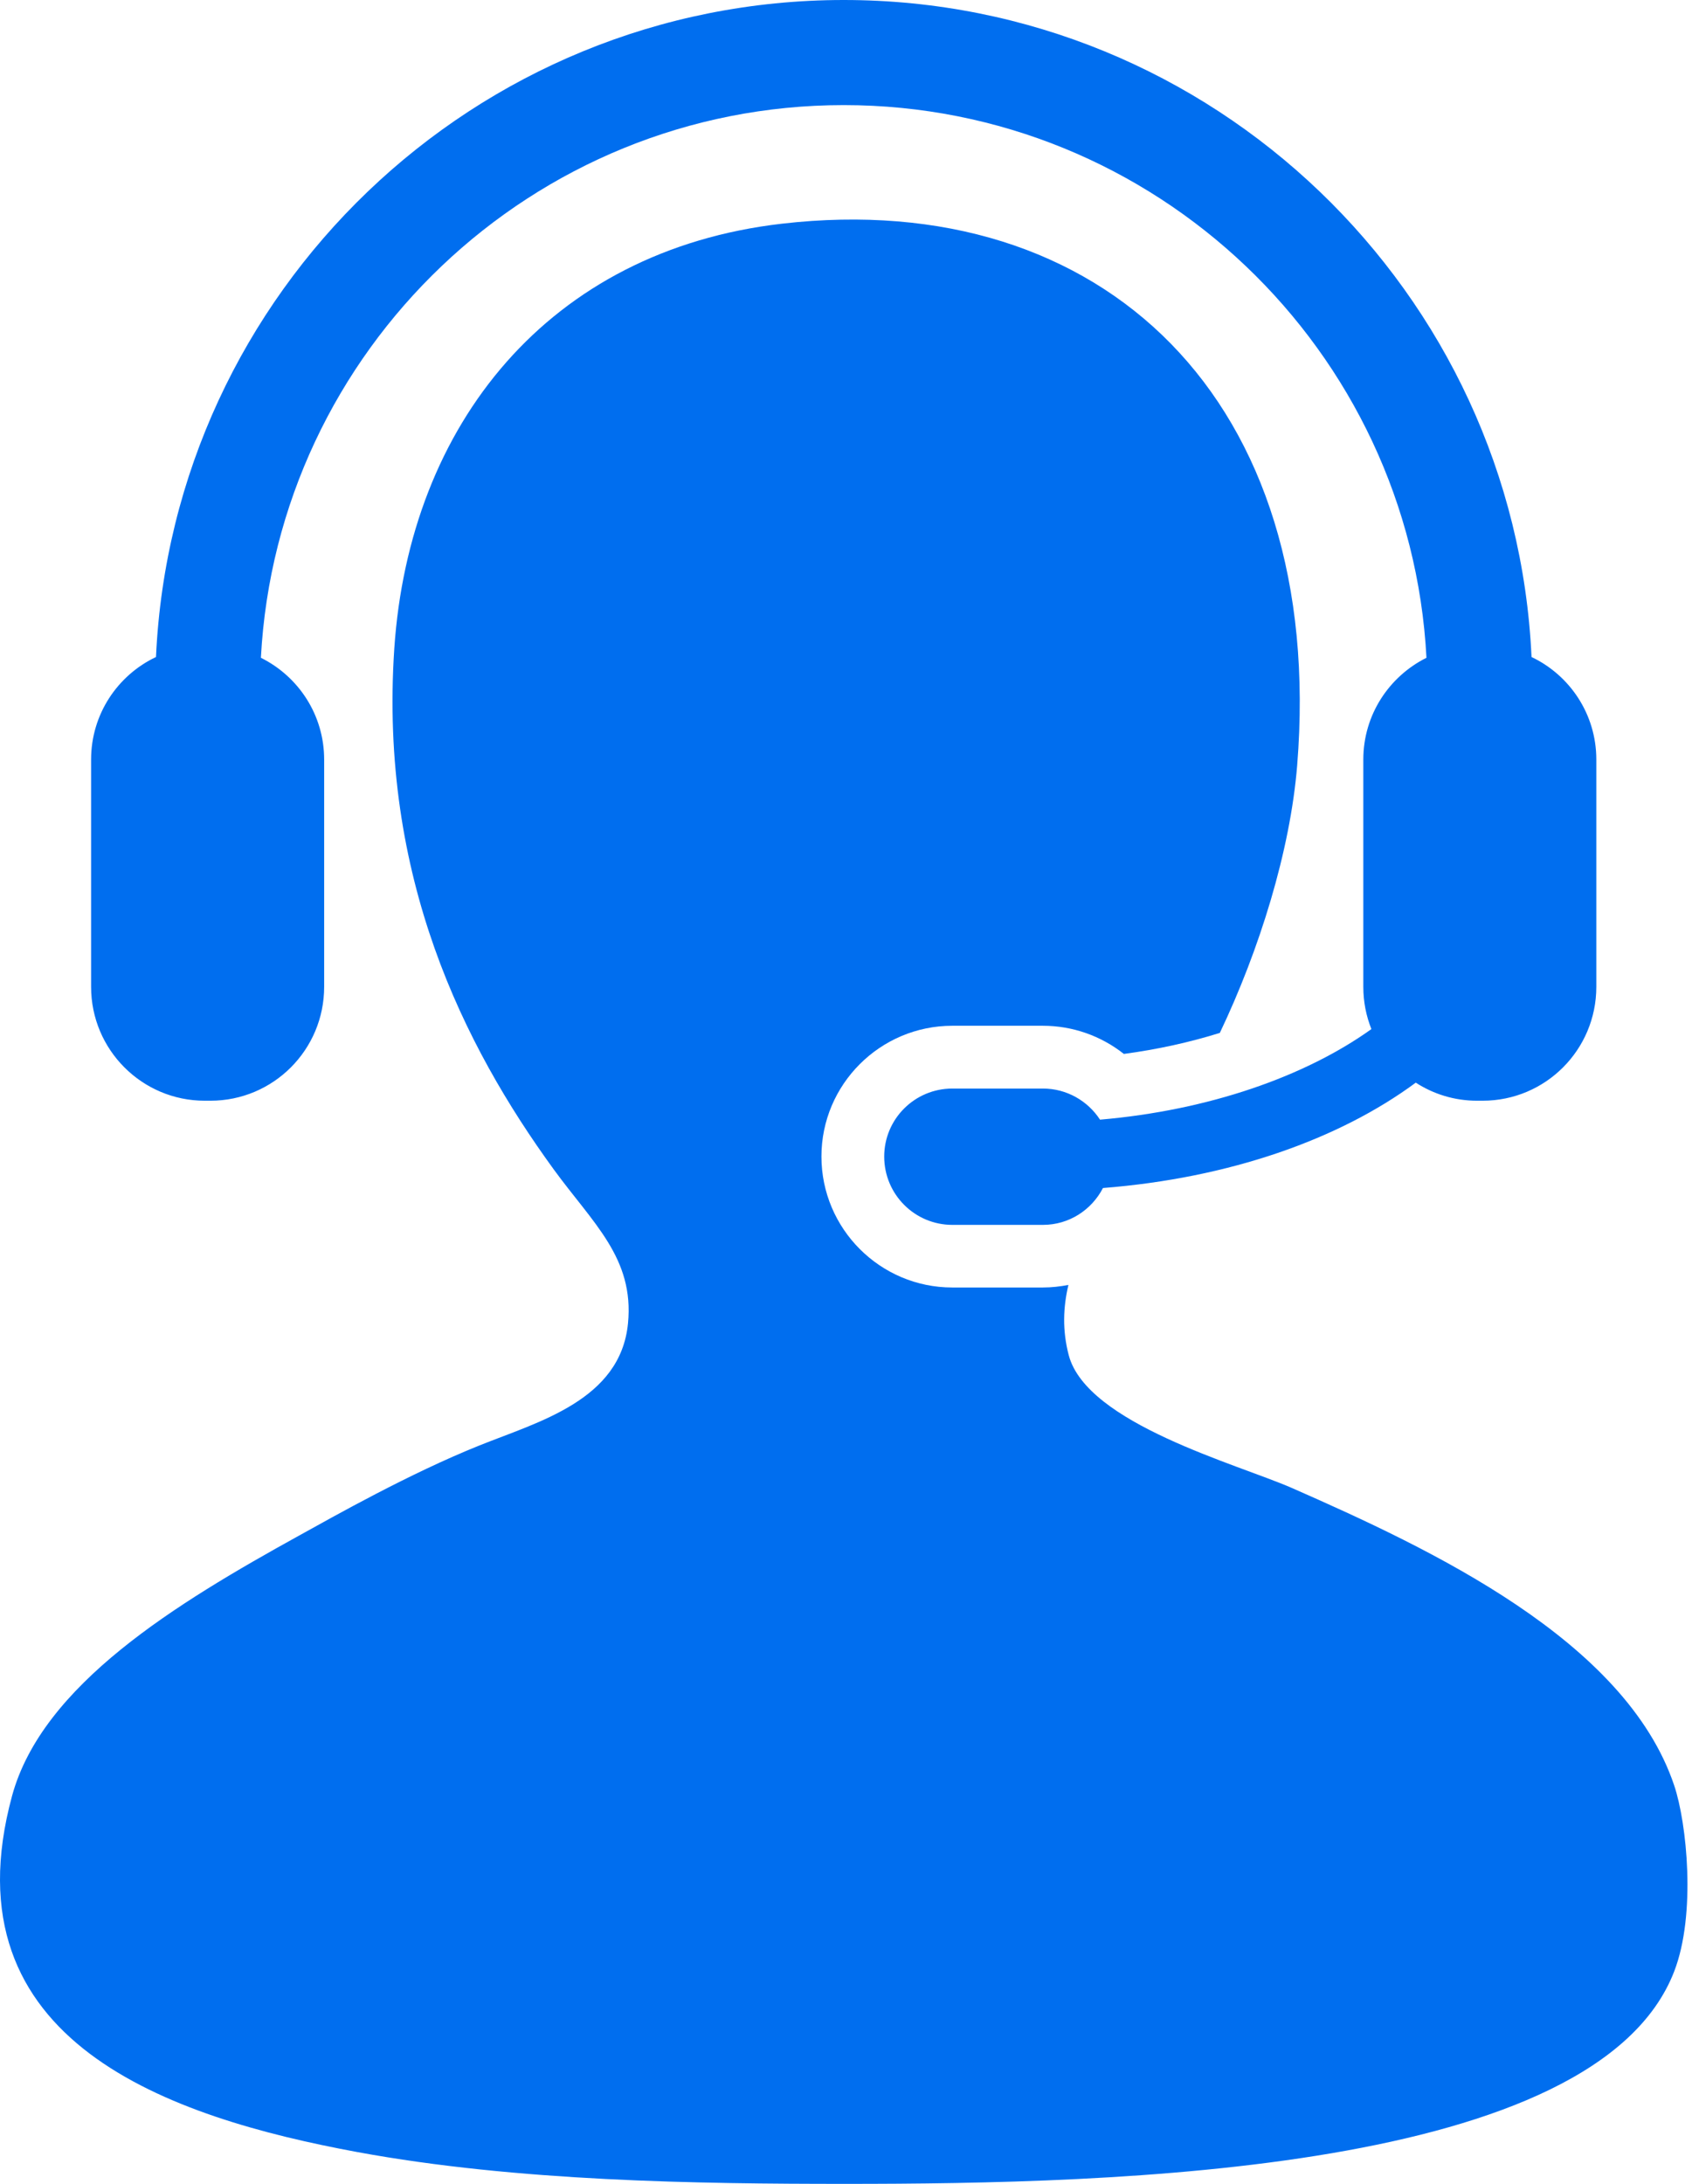
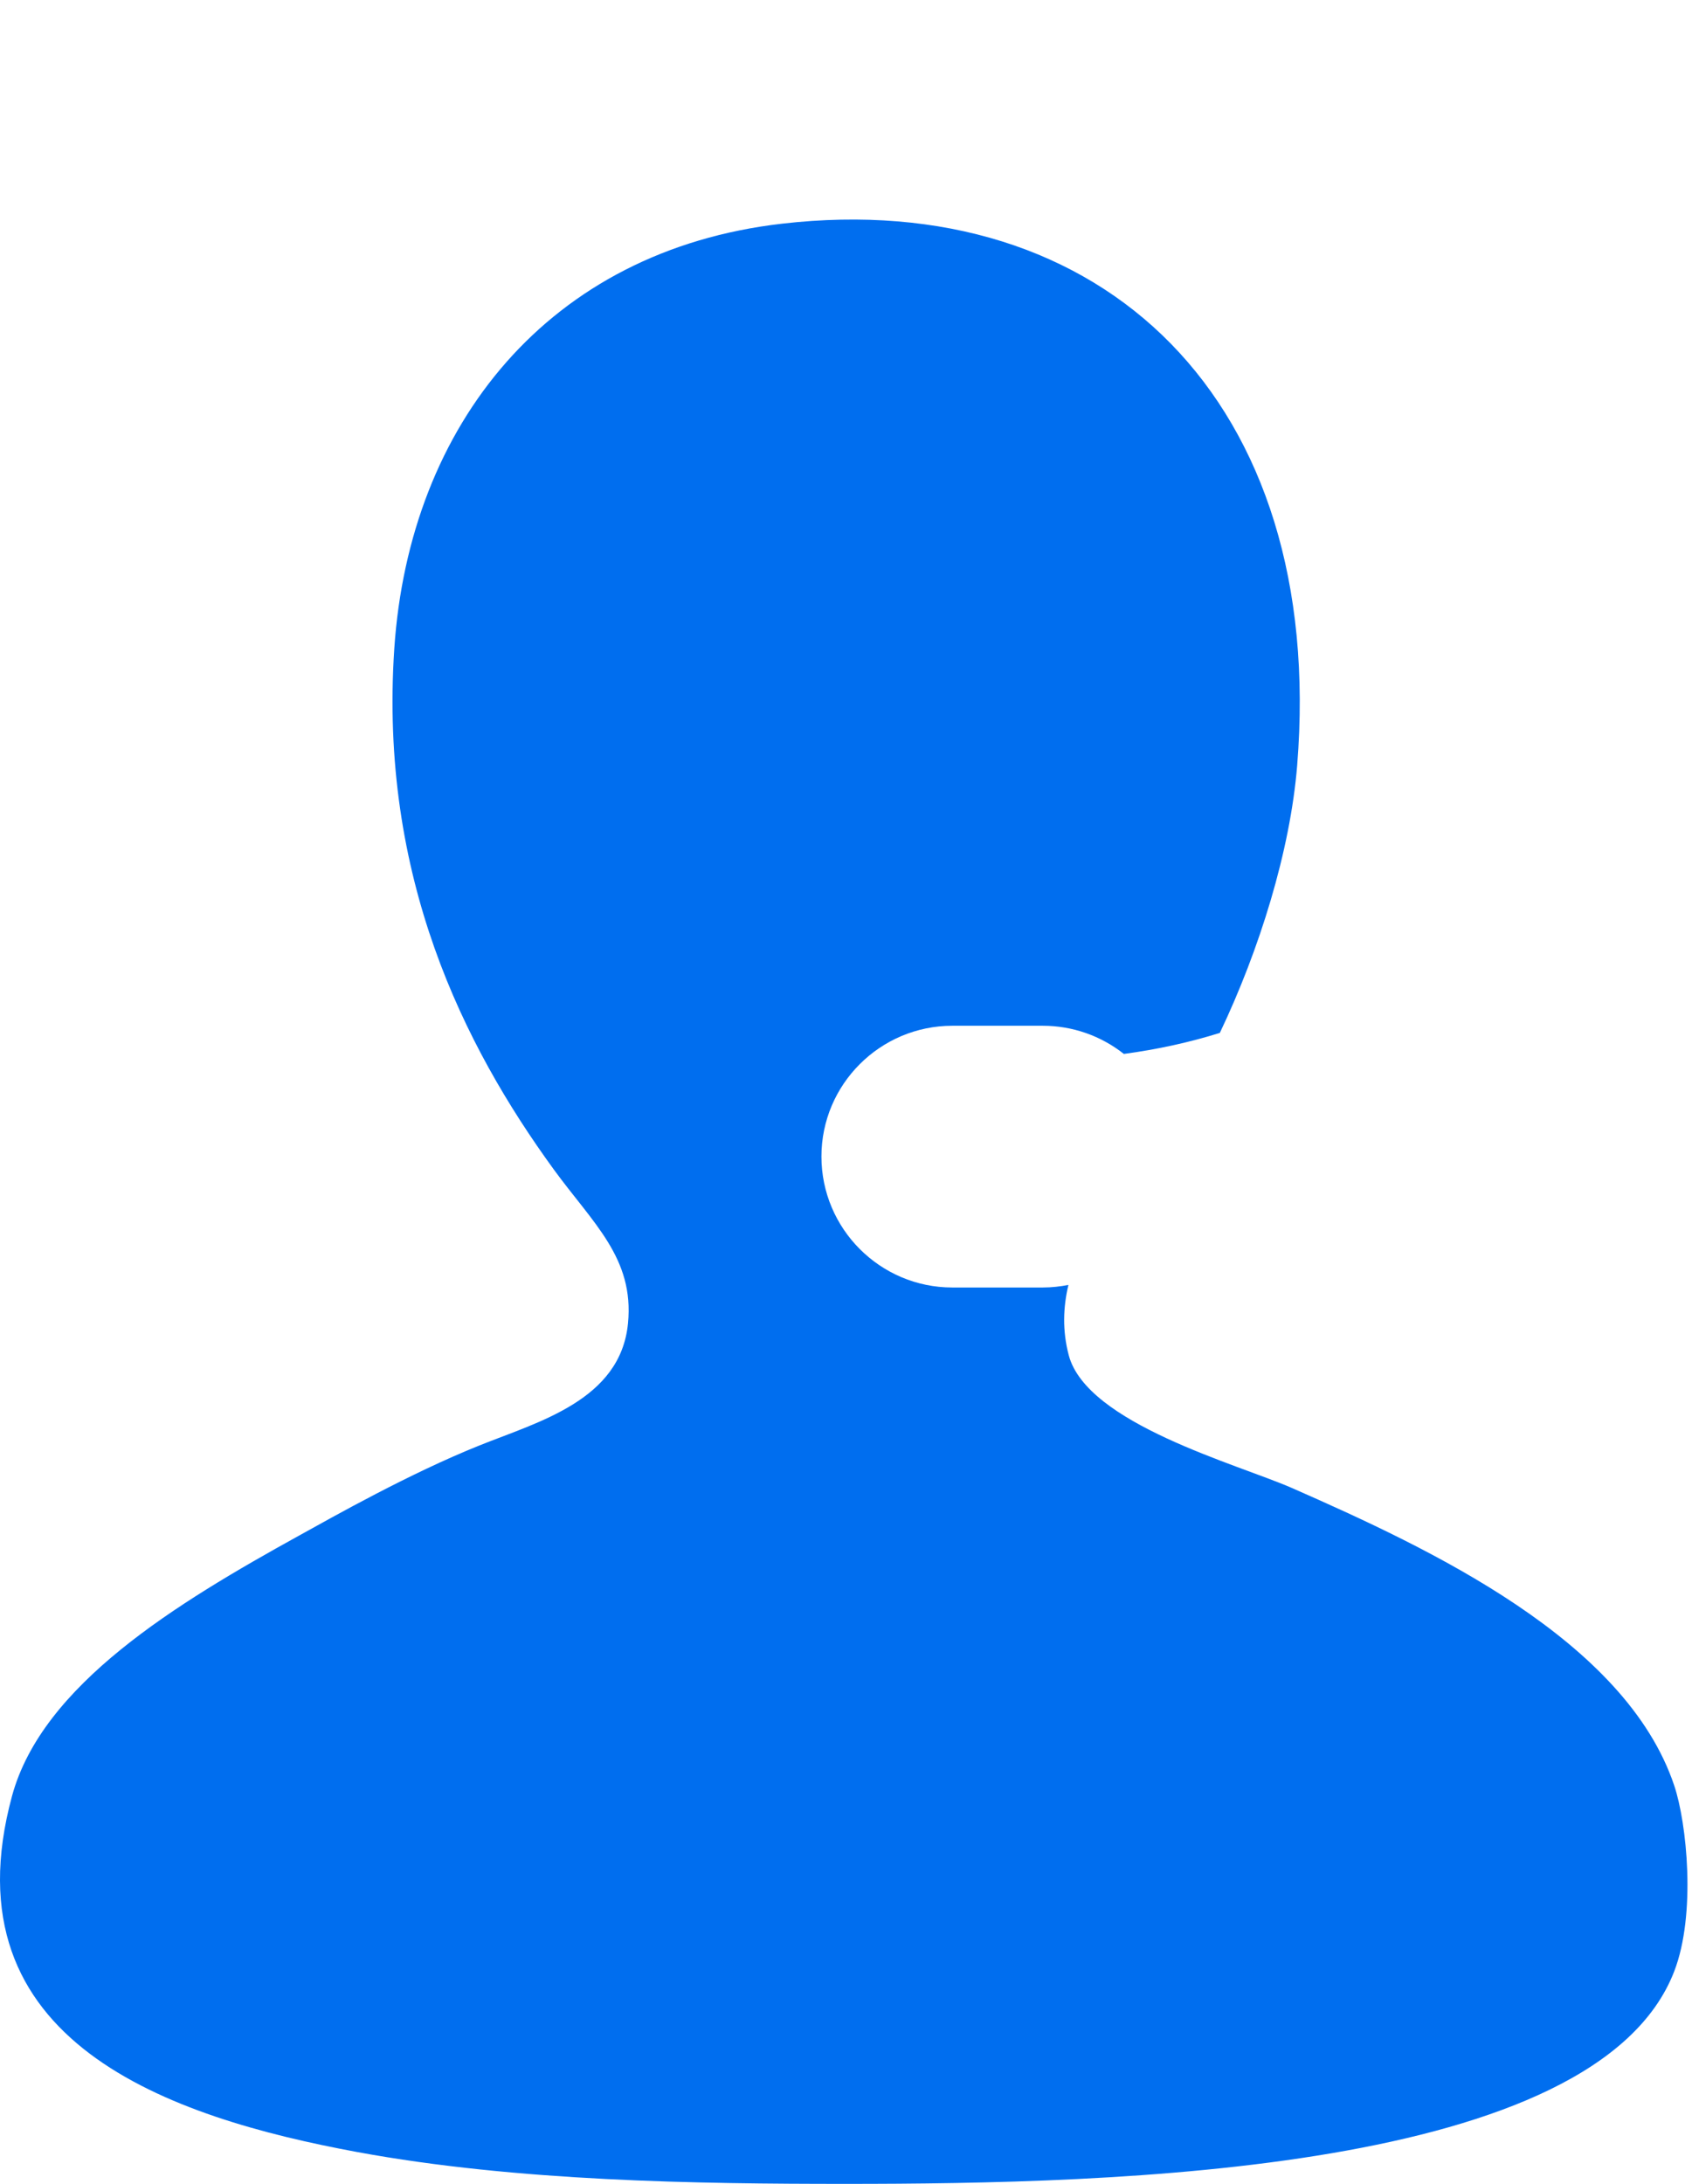
<svg xmlns="http://www.w3.org/2000/svg" width="31" height="40" viewBox="0 0 31 40" fill="none">
  <path d="M30.674 32.703C29.779 30.039 26.211 28.371 23.667 27.253C22.671 26.817 19.912 26.076 19.581 24.822C19.462 24.37 19.478 23.944 19.575 23.535C19.422 23.564 19.267 23.582 19.106 23.582H17.448C16.125 23.582 15.05 22.505 15.05 21.183C15.05 19.862 16.126 18.788 17.448 18.788H19.106C19.653 18.788 20.172 18.973 20.591 19.304C21.205 19.222 21.797 19.091 22.349 18.919C23.074 17.4 23.639 15.584 23.766 14.021C24.306 7.333 20.206 3.42 14.328 4.097C10.054 4.589 7.5 7.776 7.224 11.879C6.945 16.061 8.496 19.15 10.143 21.416C10.864 22.406 11.622 23.043 11.506 24.237C11.37 25.648 9.861 26.042 8.782 26.476C7.503 26.989 6.125 27.769 5.474 28.129C3.233 29.367 0.773 30.858 0.22 32.897C-1.005 37.416 3.131 38.785 6.544 39.417C9.474 39.957 12.778 40 15.495 40C20.41 40 29.248 39.803 30.674 36.108C31.079 35.06 30.905 33.389 30.674 32.703Z" fill="#006EEF" />
-   <path d="M20.154 20.508C19.93 20.165 19.545 19.938 19.107 19.938H17.449C16.758 19.938 16.2 20.496 16.2 21.184C16.2 21.875 16.758 22.435 17.449 22.435H19.107C19.59 22.435 20.001 22.159 20.208 21.76C22.519 21.578 24.529 20.872 25.939 19.83C26.263 20.039 26.646 20.161 27.06 20.161H27.164C28.316 20.161 29.247 19.228 29.247 18.075V13.912C29.247 13.082 28.761 12.367 28.06 12.034C27.754 5.348 22.219 0 15.459 0C8.698 0 3.162 5.348 2.858 12.034C2.155 12.367 1.669 13.082 1.669 13.912V18.075C1.669 19.228 2.602 20.161 3.751 20.161H3.856C5.007 20.161 5.939 19.228 5.939 18.075V13.912C5.939 13.094 5.467 12.389 4.78 12.048C5.078 6.415 9.752 1.925 15.459 1.925C21.163 1.925 25.839 6.415 26.135 12.048C25.45 12.39 24.978 13.094 24.978 13.912V18.075C24.978 18.352 25.031 18.609 25.126 18.849C23.912 19.718 22.144 20.337 20.154 20.508Z" fill="#006EEF" />
</svg>